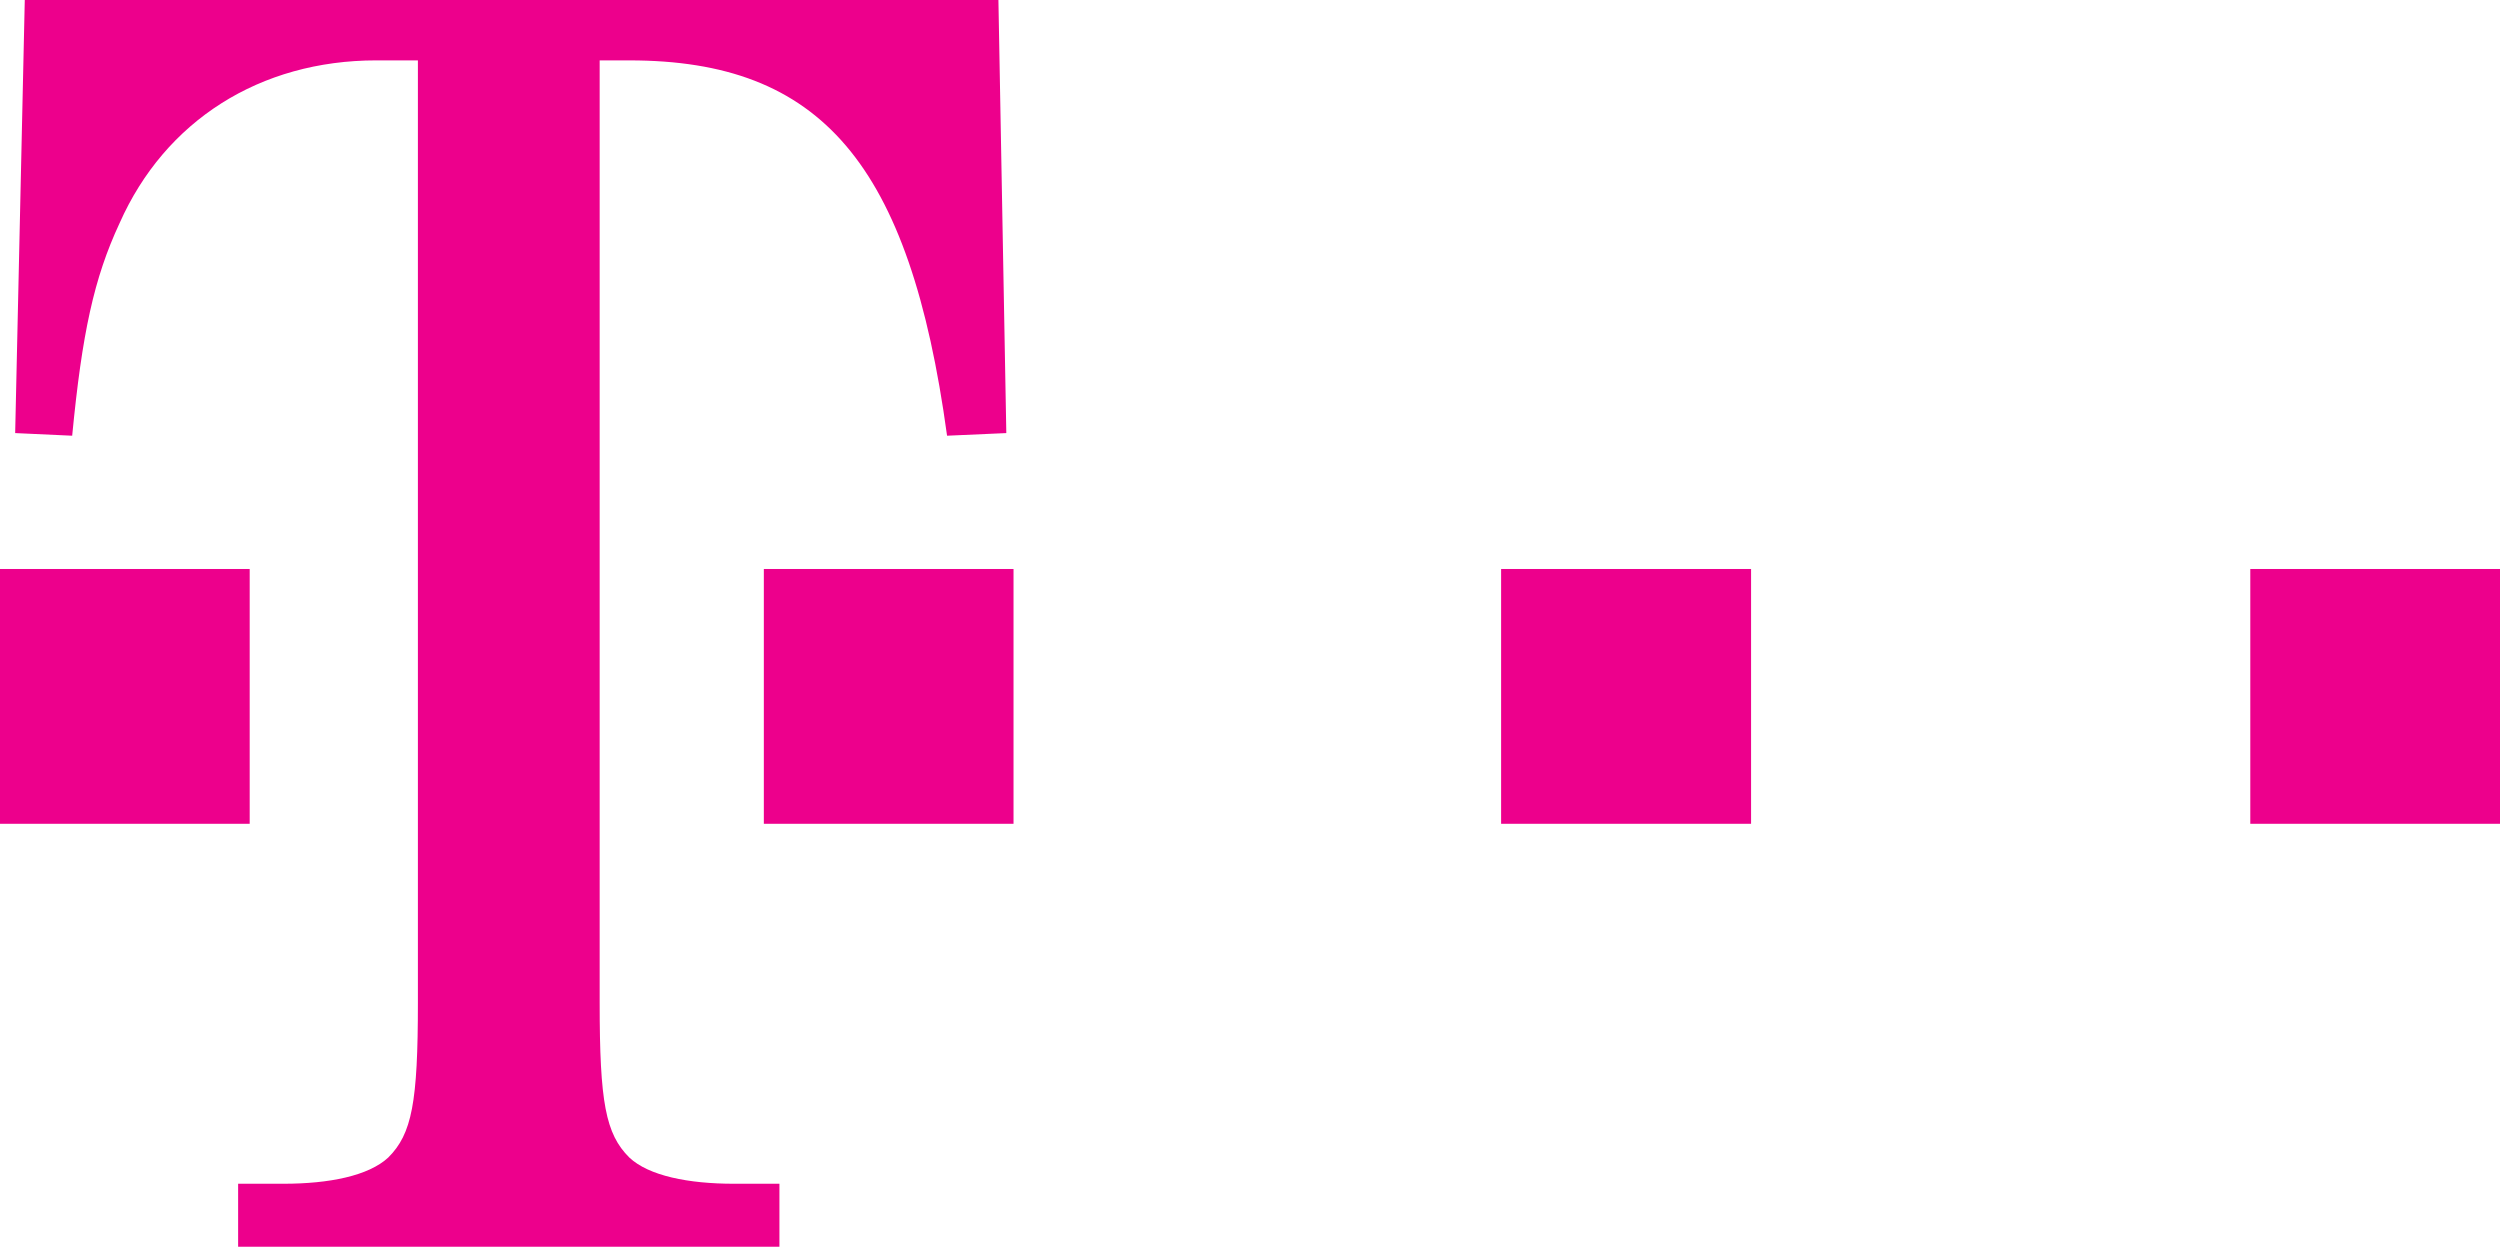
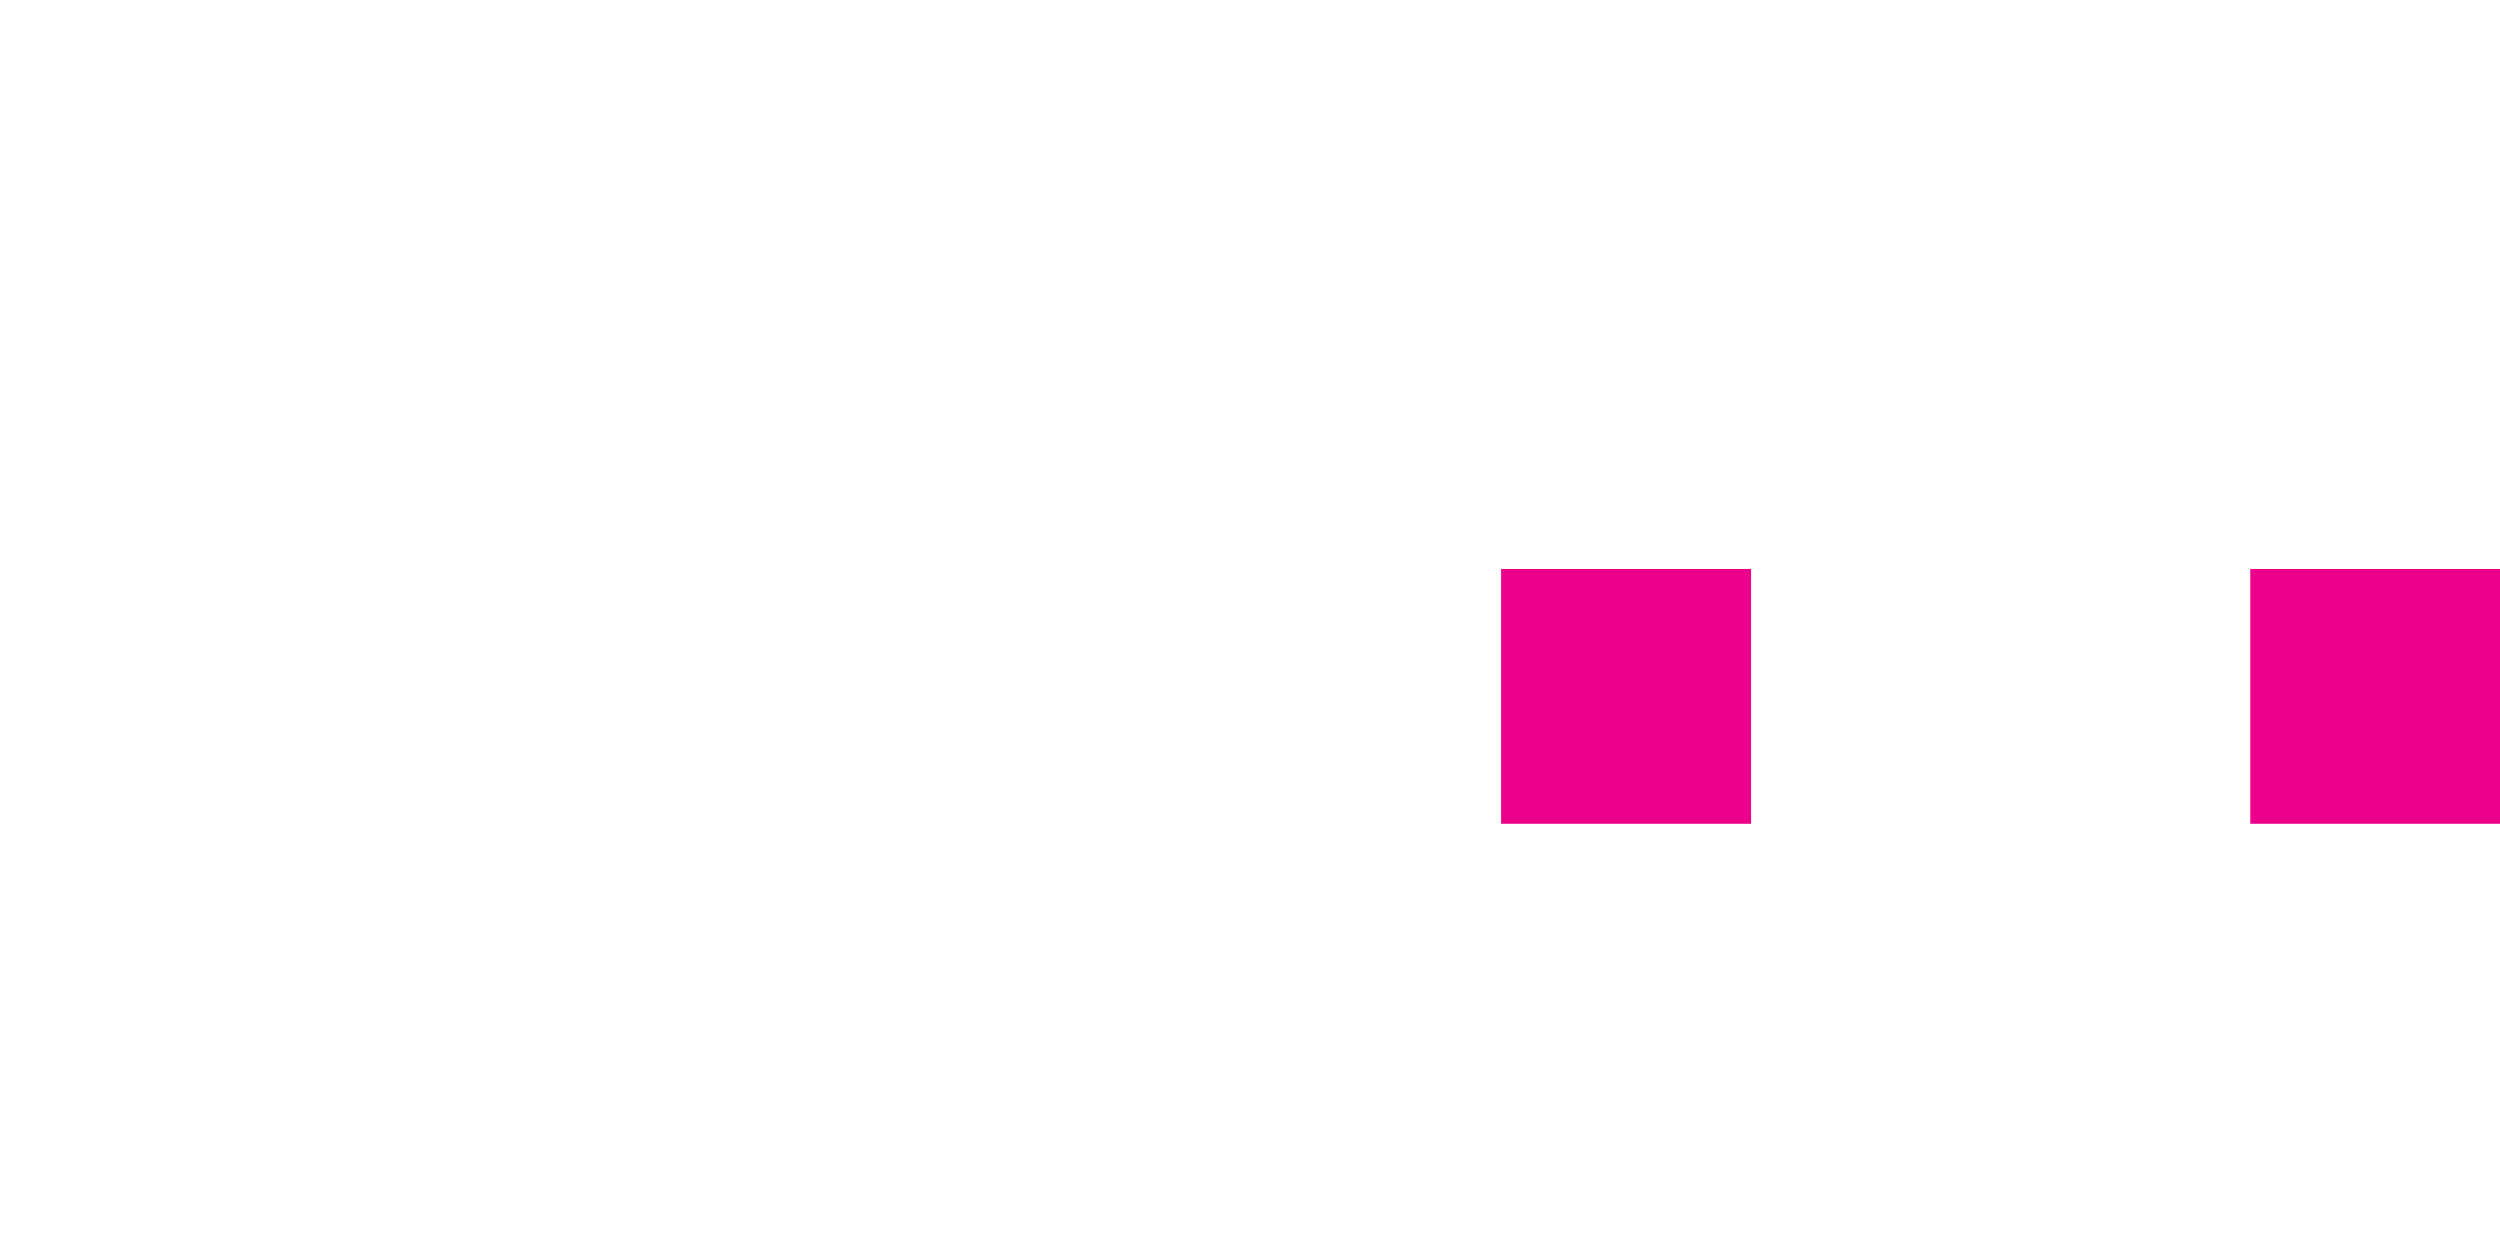
<svg xmlns="http://www.w3.org/2000/svg" id="Layer_1" data-name="Layer 1" width="200" height="99.738" viewBox="0 0 200 99.738">
  <defs>
    <style>.cls-1{fill:#ed008c;}</style>
  </defs>
  <g id="Group">
-     <path id="path18" class="cls-1" d="M41.862,56.327H61.837V76.711H41.862Z" transform="translate(-41.862 -10.808)" />
-     <path id="path20" class="cls-1" d="M89.834,15.639h2.37c15.307,0,22.442,8.189,25.423,30.026l4.74-.21-.632-34.647H43.844l-.768,34.647,4.561.21c.79-8.189,1.738-12.599,3.794-17.009,3.635-8.19,11.221-13.018,20.544-13.018h3.319V91.019c0,7.979-.474,10.499-2.369,12.389-1.581,1.47-4.742,2.1-8.378,2.1H60.912v5.039h43.304v-5.039h-3.657c-3.612,0-6.796-.631-8.354-2.1-1.896-1.89-2.37-4.411-2.37-12.389V15.639" transform="translate(-41.862 -10.808)" />
-     <path id="path22" class="cls-1" d="M102.969,56.327h19.975V76.711h-19.975Z" transform="translate(-41.862 -10.808)" />
    <path id="path24" class="cls-1" d="M161.951,56.327h19.997V76.711H161.951Z" transform="translate(-41.862 -10.808)" />
    <path id="path26" class="cls-1" d="M221.886,56.327H241.862V76.711H221.886Z" transform="translate(-41.862 -10.808)" />
  </g>
</svg>